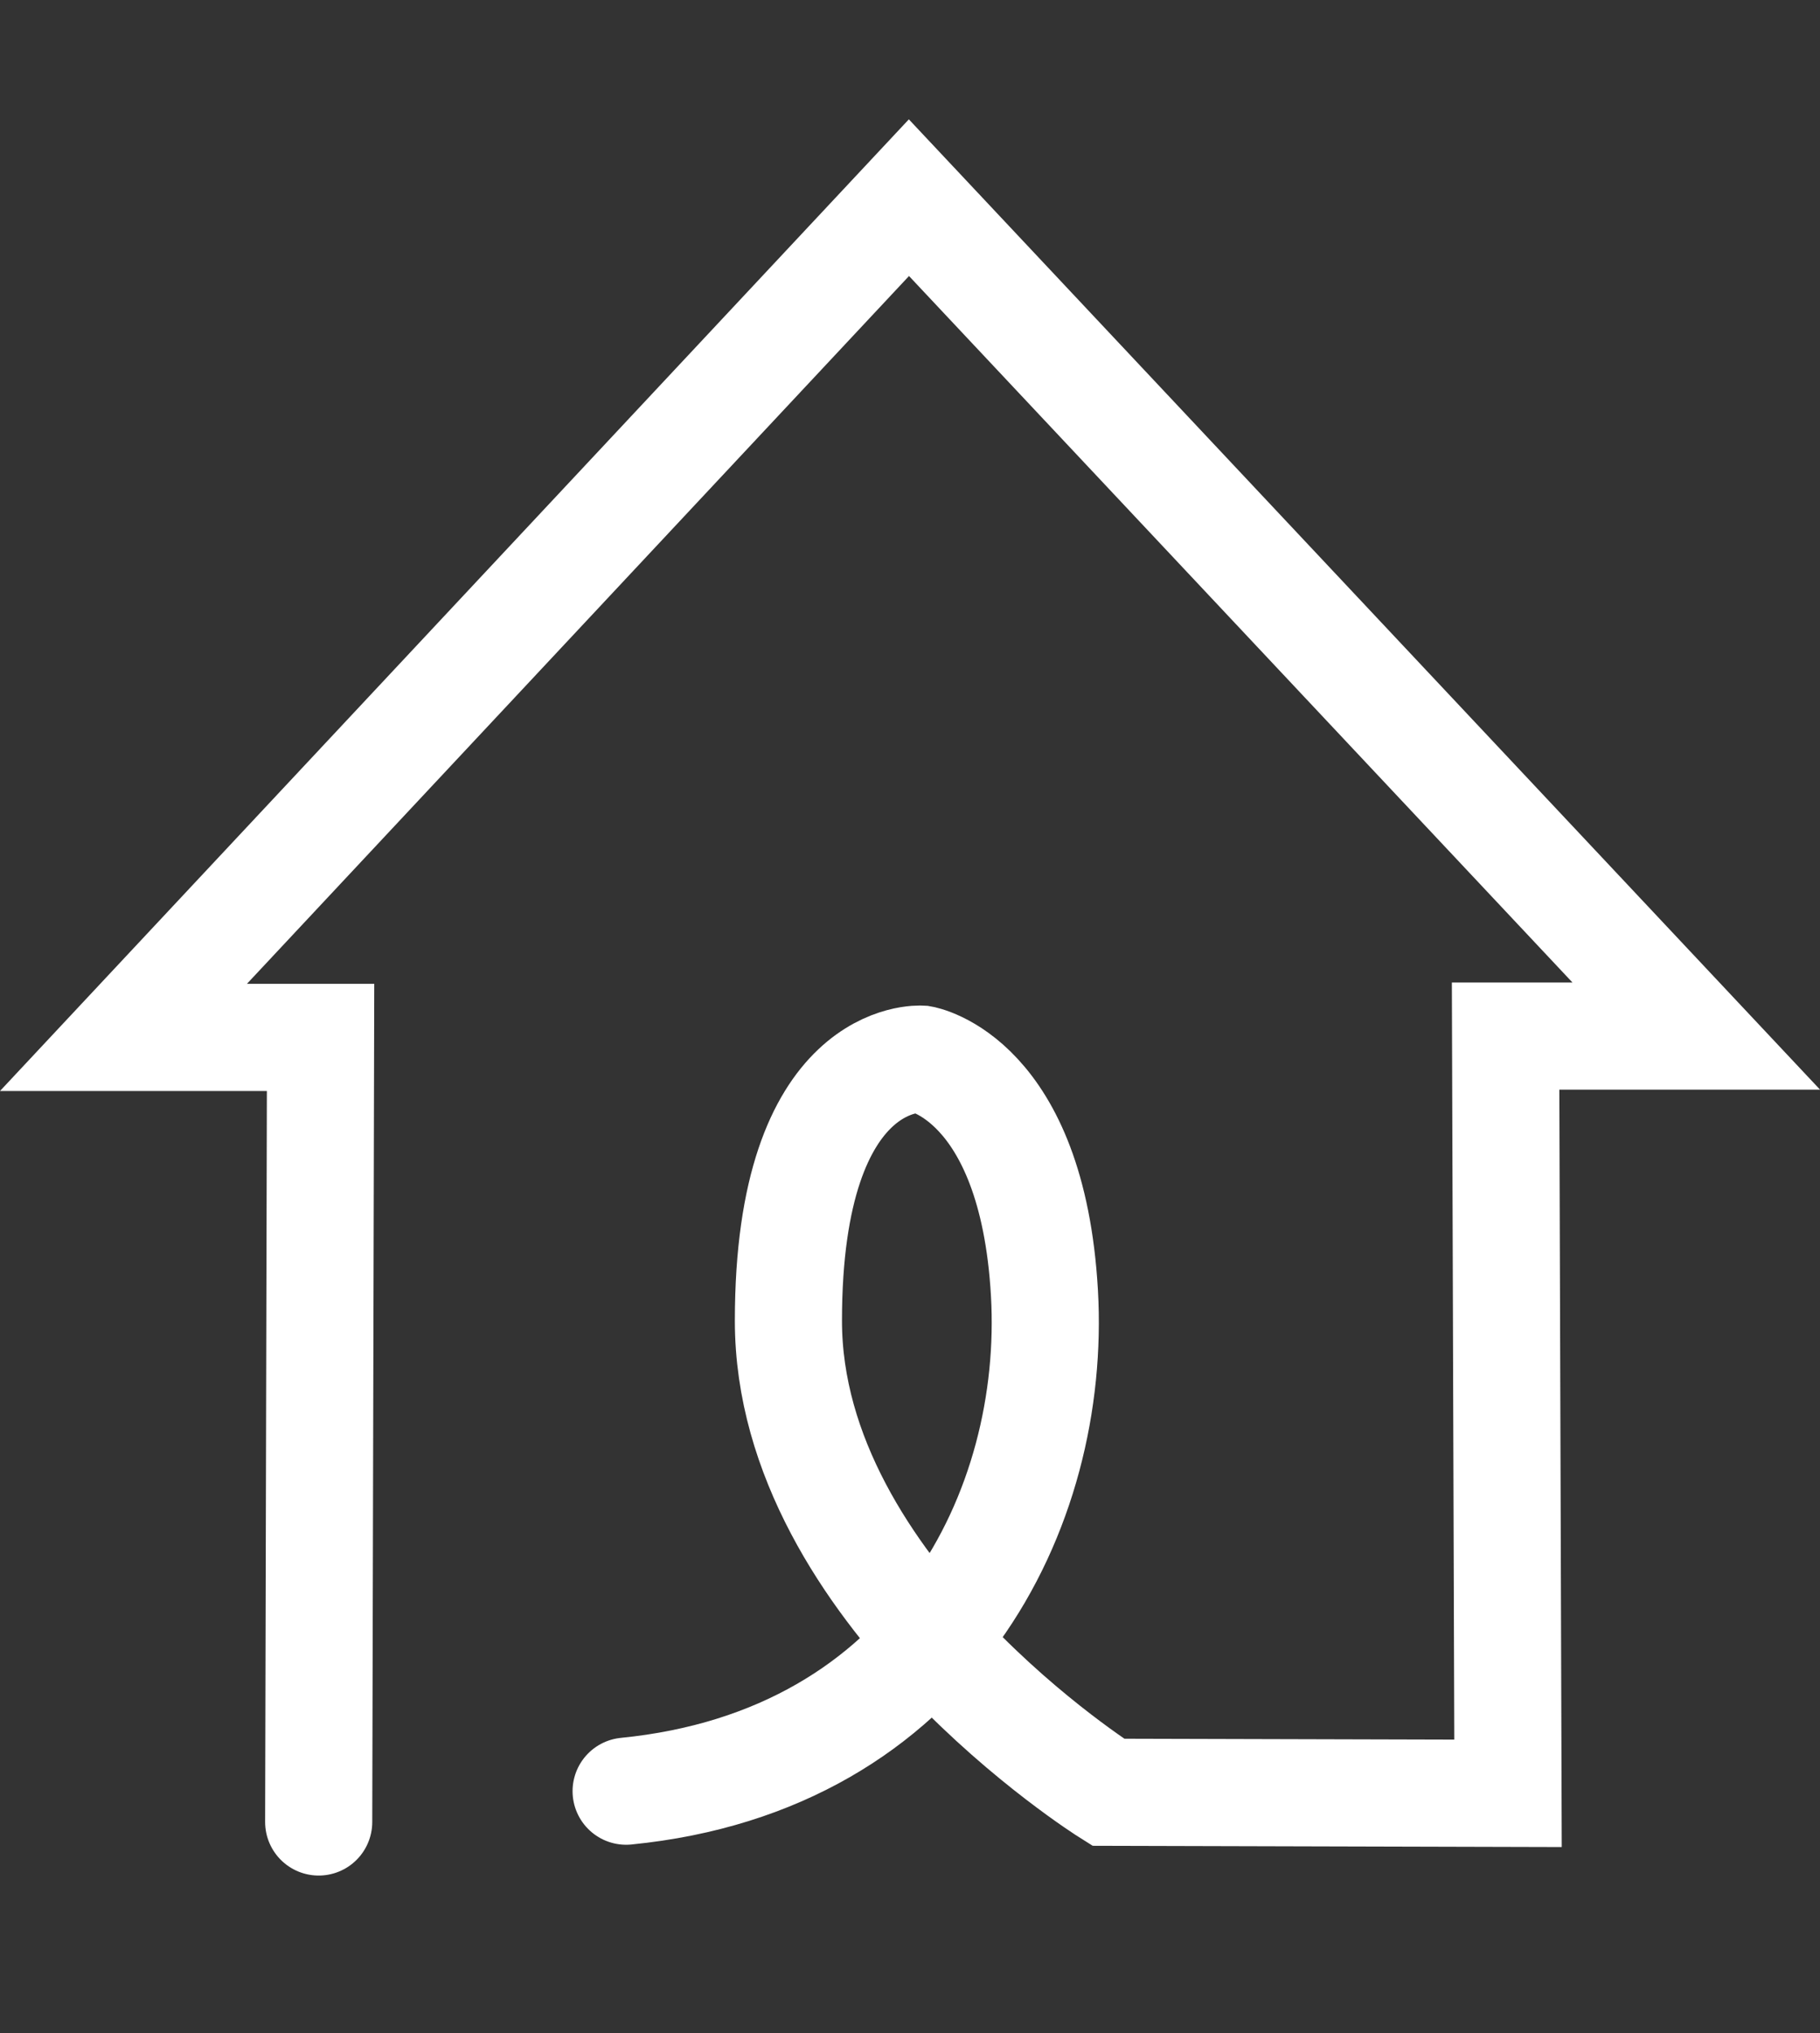
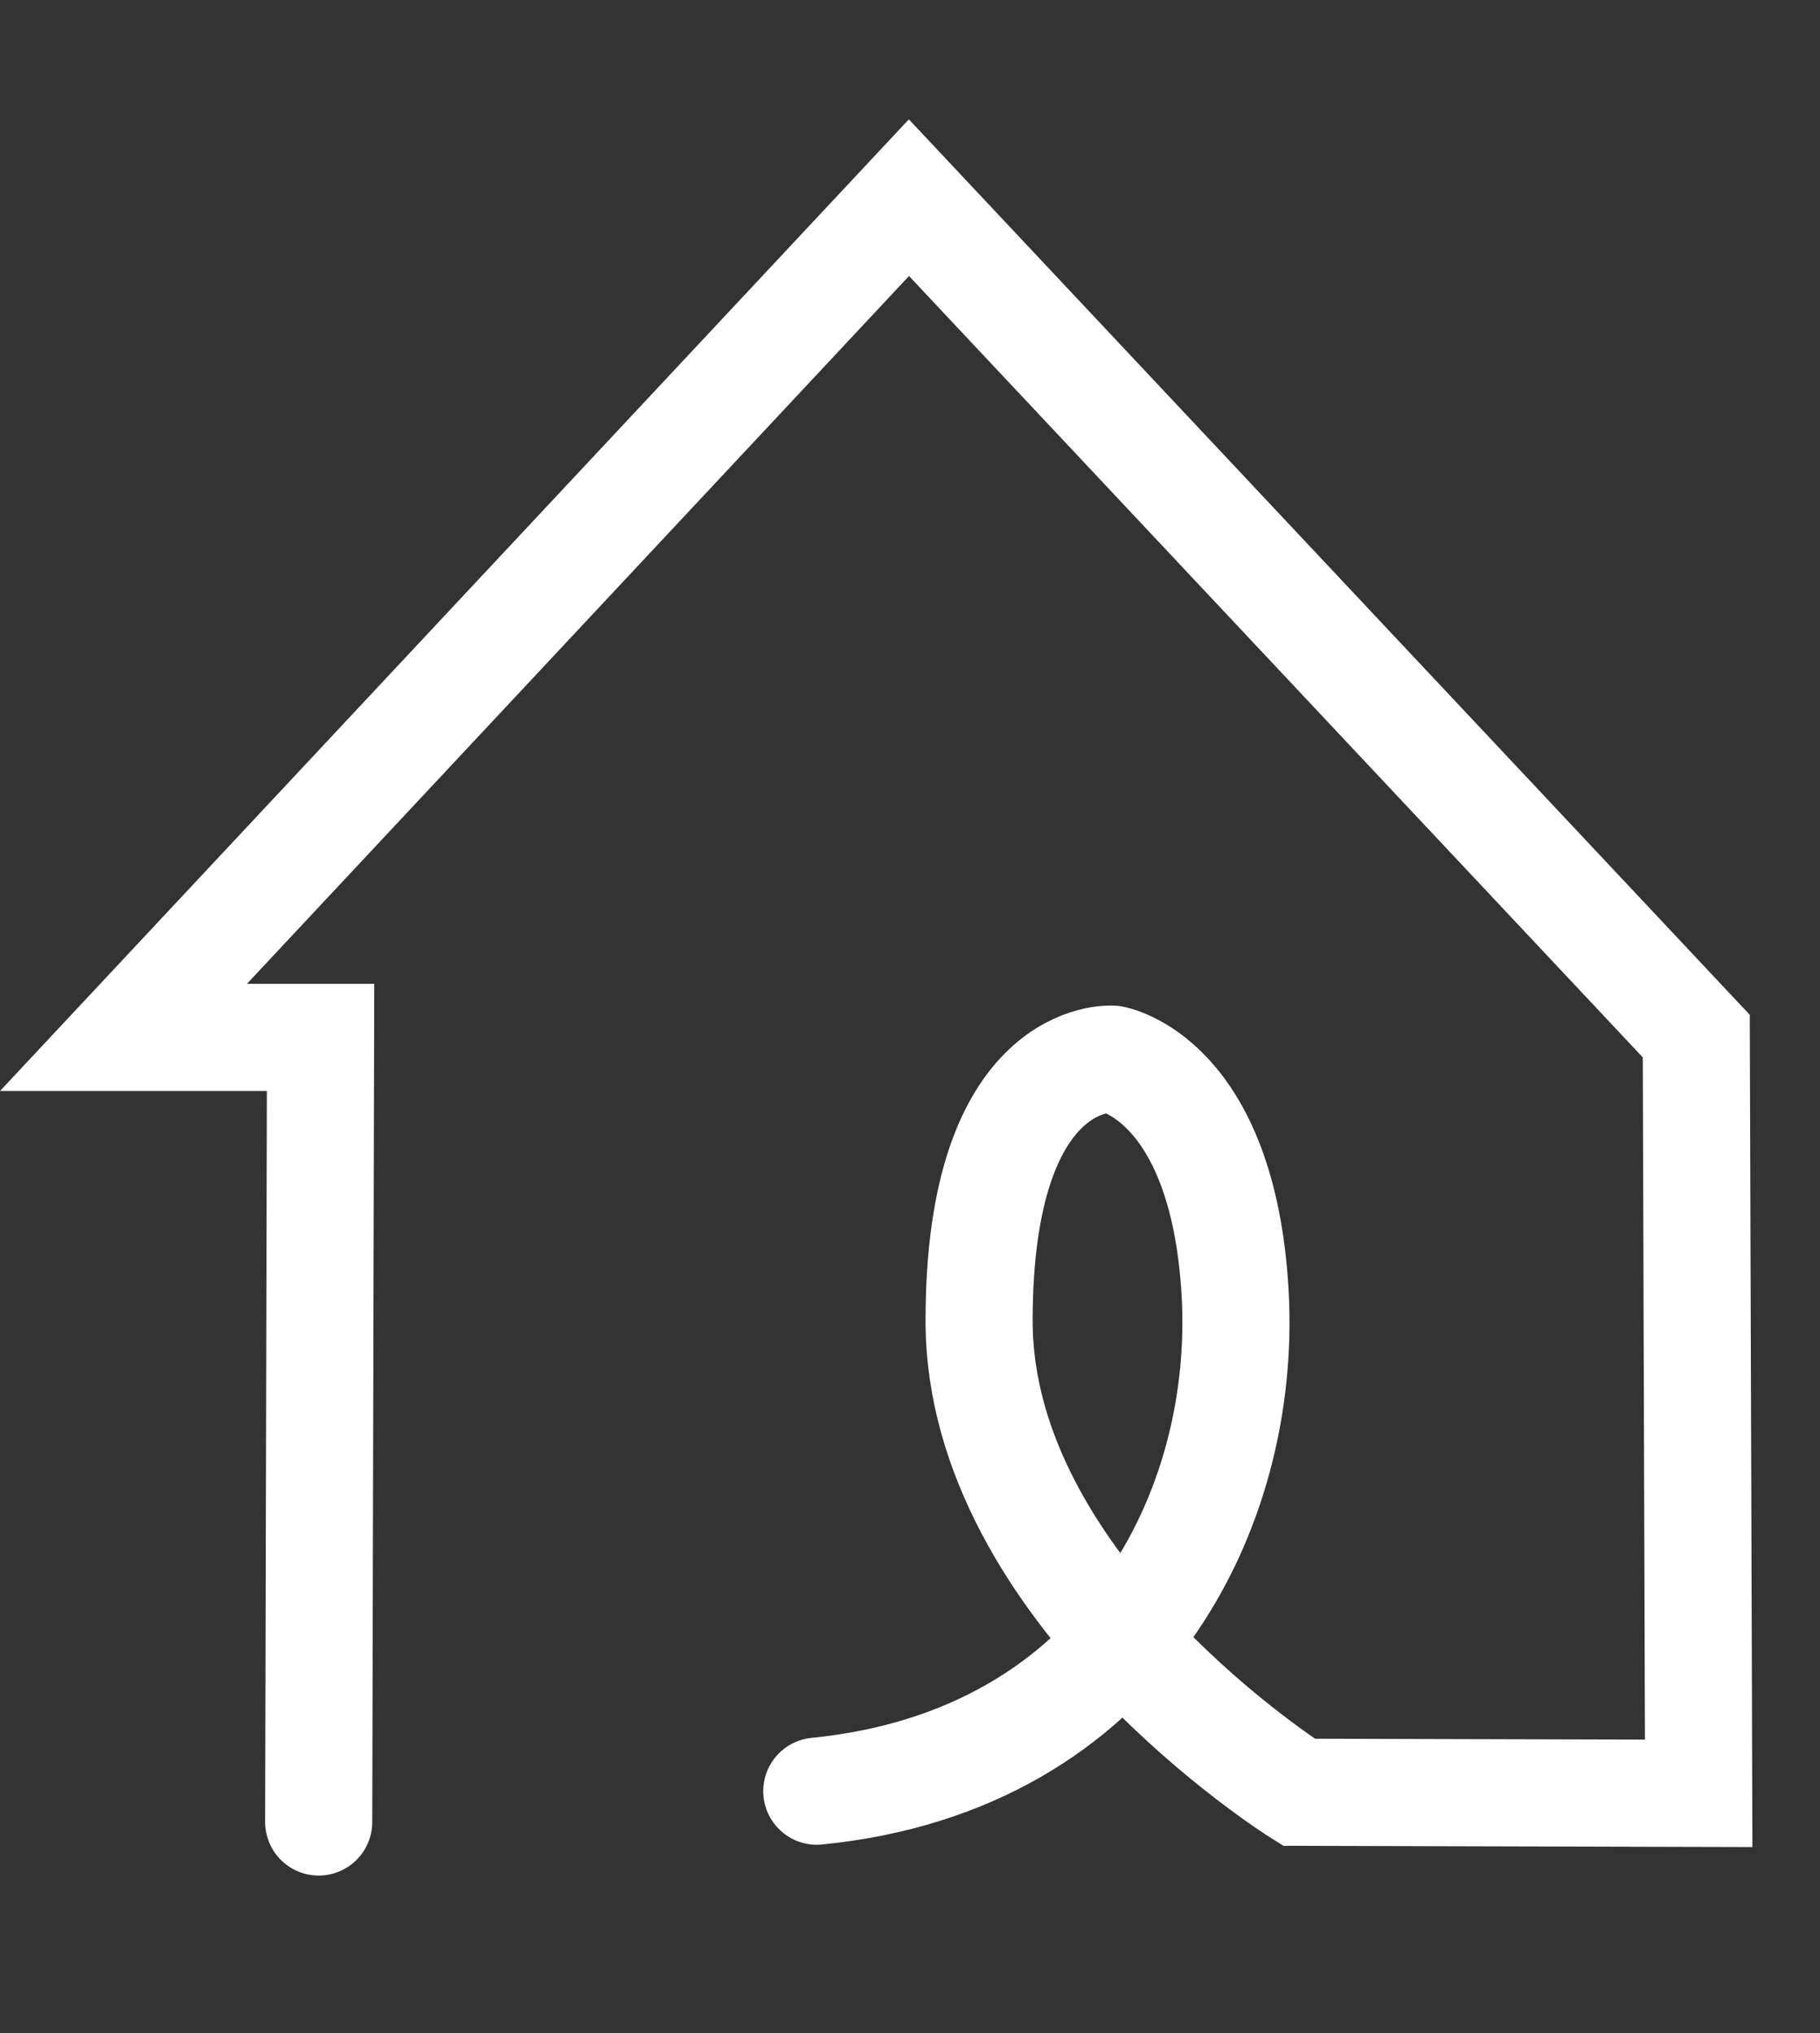
<svg xmlns="http://www.w3.org/2000/svg" id="Layer_3" viewBox="0 0 67.96 75.91">
  <rect x="0" y="0" width="67.96" height="75.91" fill="#333333" stroke="none" />
  <defs>
    <style>.cls-1{fill:none;stroke:#fff;stroke-linecap:round;stroke-miterlimit:10;stroke-width:4px;}</style>
  </defs>
-   <path class="cls-1" d="M11.9,68.02l.07-29.29H4.61L33.94,7.38l29.4,31.3h-7.12l.09,28.27-14.93-.04s-11.94-7.49-11.94-17.6,4.97-9.77,4.97-9.77c0,0,4.13,.69,4.59,8.73s-4.13,17.46-15.62,18.6" />
+   <path class="cls-1" d="M11.9,68.02l.07-29.29H4.61L33.94,7.38l29.4,31.3l.09,28.27-14.93-.04s-11.94-7.49-11.94-17.6,4.97-9.77,4.97-9.77c0,0,4.13,.69,4.59,8.73s-4.13,17.46-15.62,18.6" />
</svg>